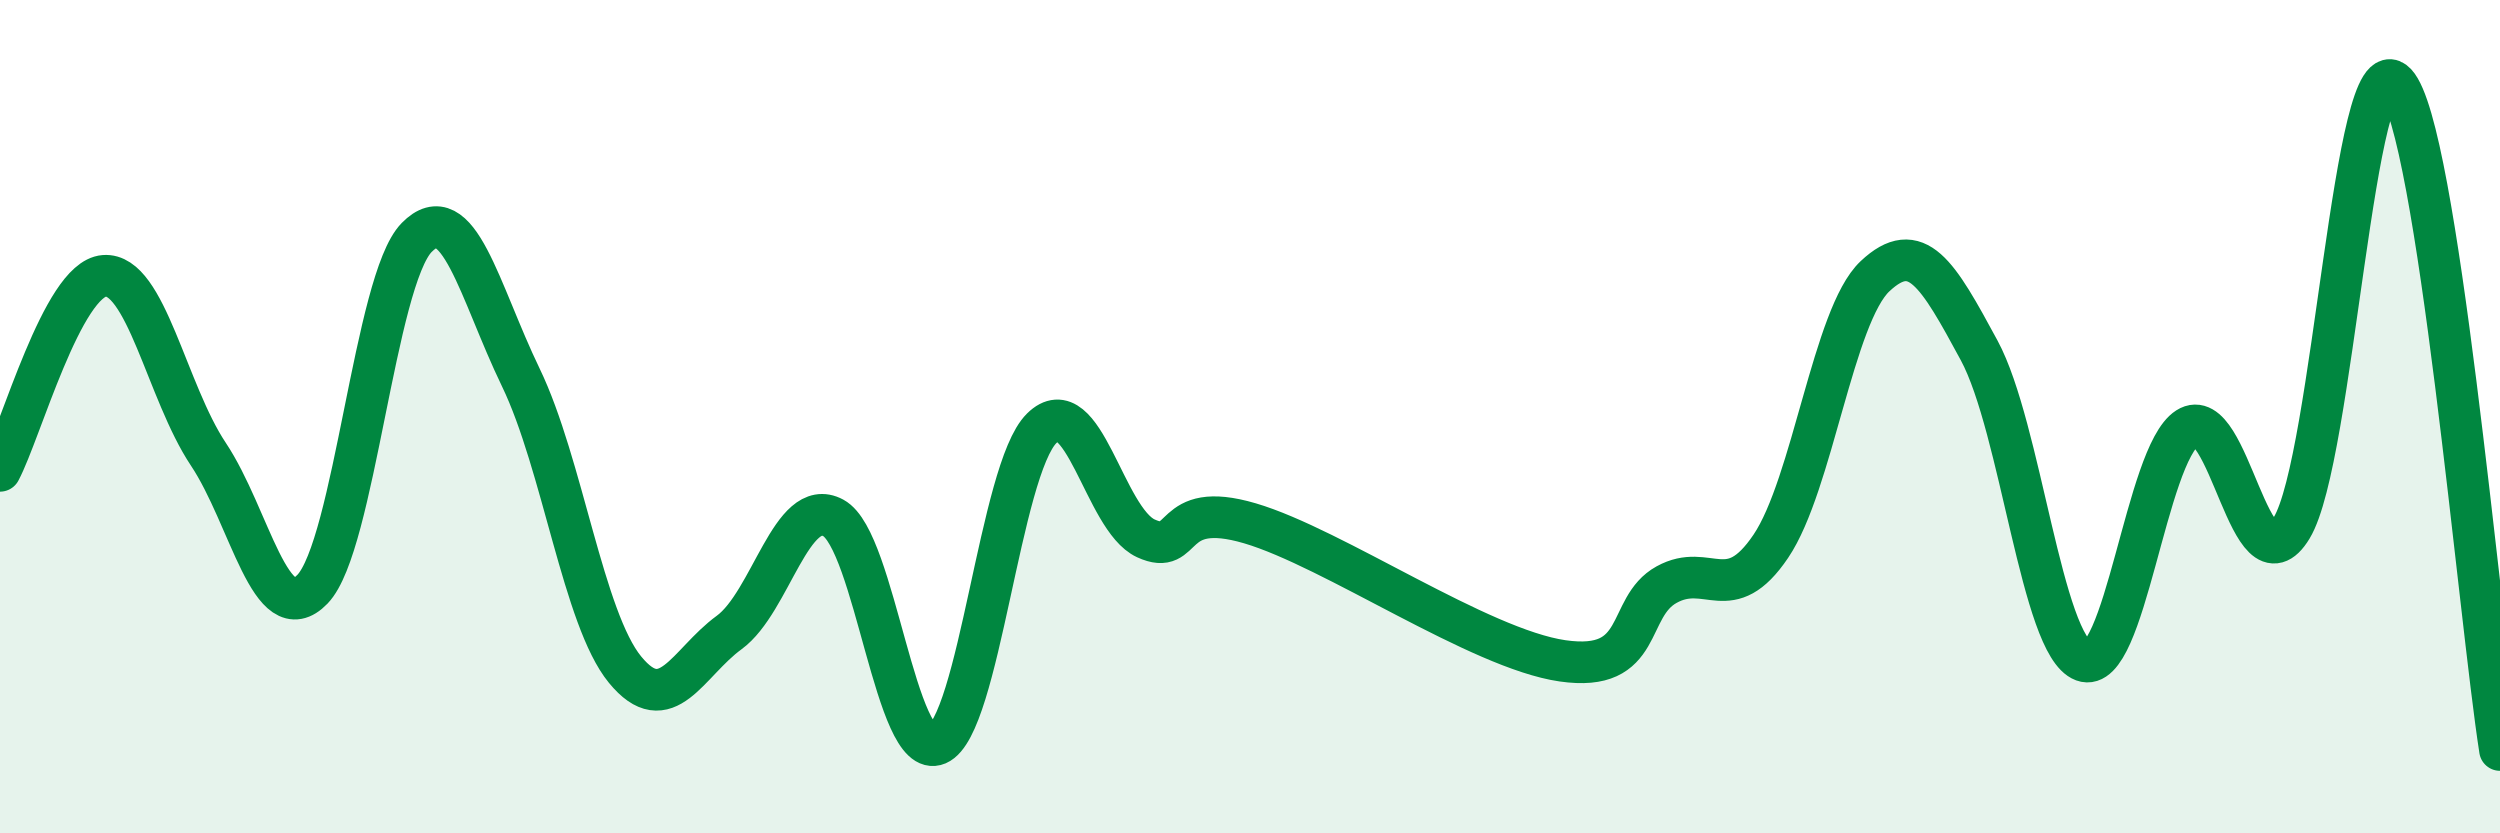
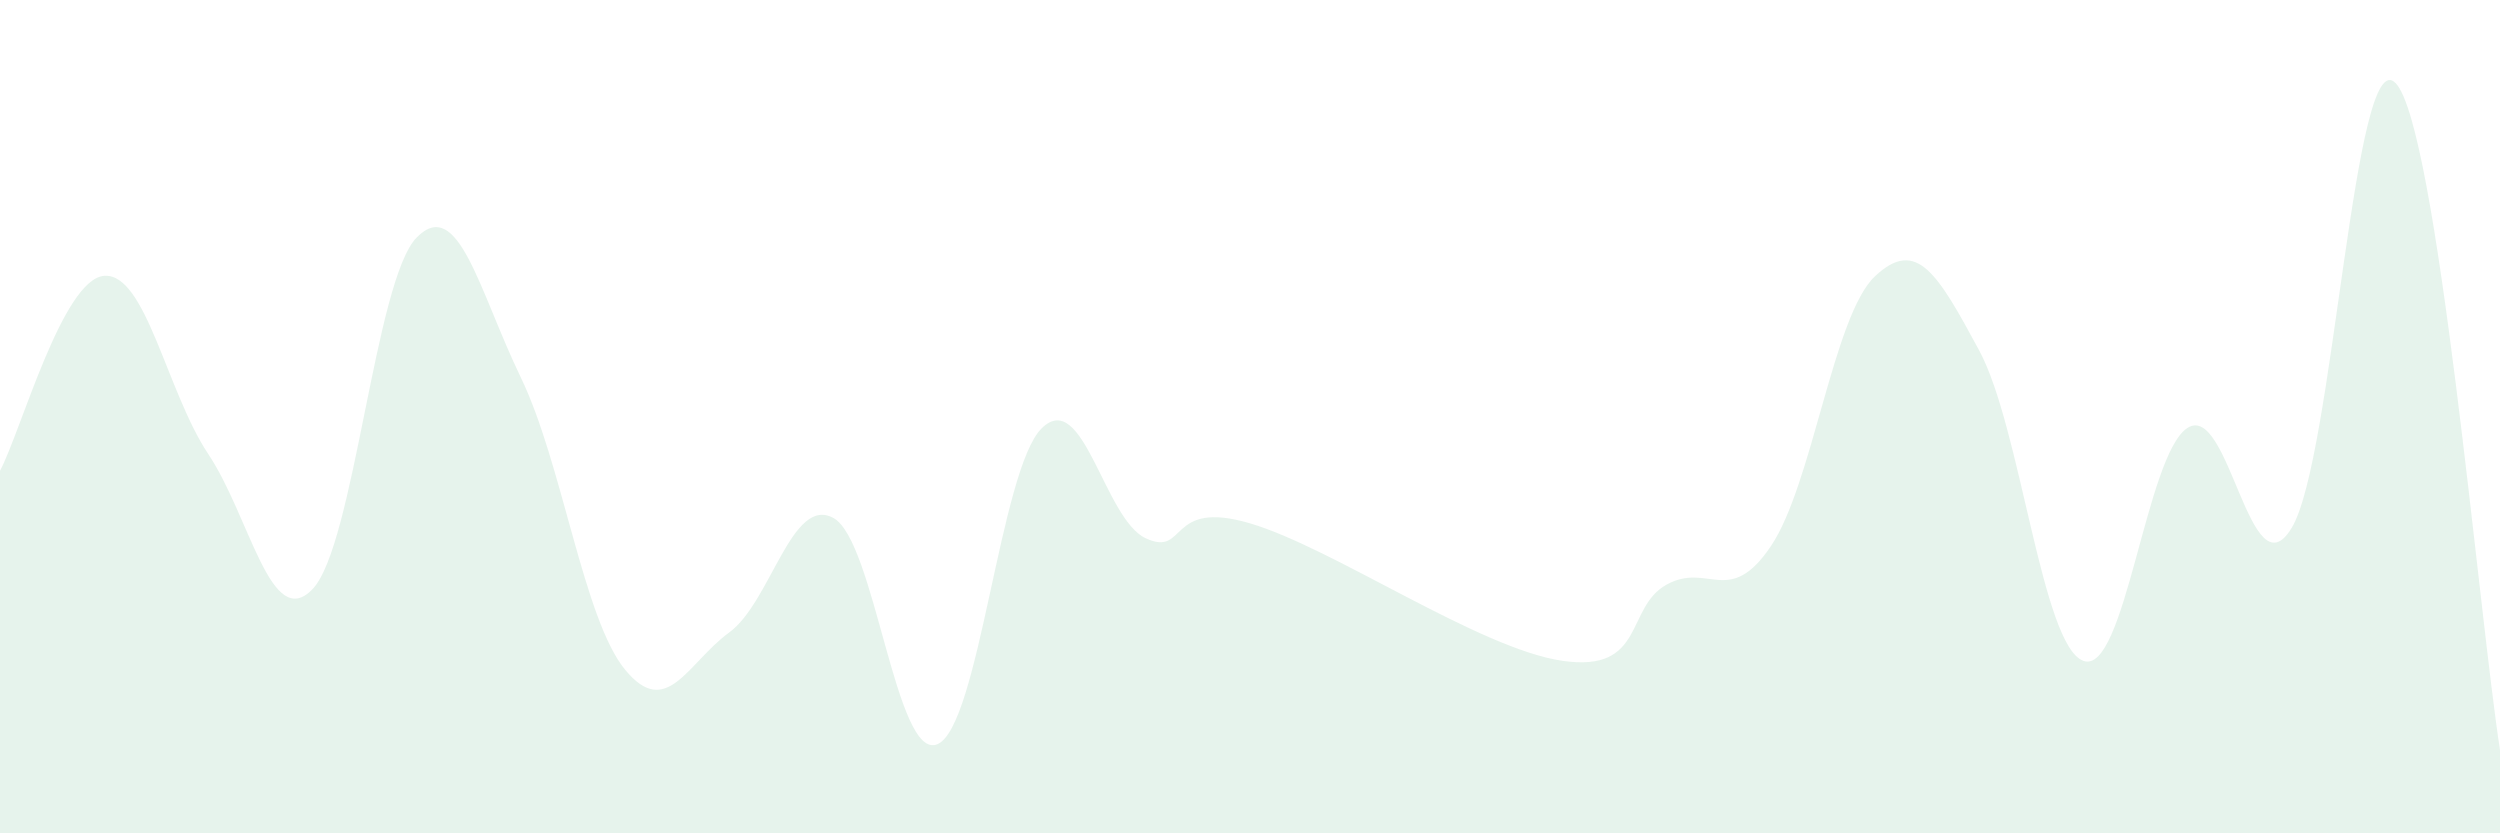
<svg xmlns="http://www.w3.org/2000/svg" width="60" height="20" viewBox="0 0 60 20">
  <path d="M 0,11.3 C 0.5,10.36 1.5,6.7 2.5,6.62 C 3.5,6.54 4,9.4 5,10.9 C 6,12.4 6.5,15.18 7.5,14.14 C 8.5,13.1 9,6.72 10,5.7 C 11,4.68 11.5,6.99 12.5,9.06 C 13.5,11.13 14,14.85 15,16.07 C 16,17.29 16.5,15.91 17.5,15.18 C 18.5,14.45 19,11.89 20,12.43 C 21,12.97 21.5,18.29 22.5,17.86 C 23.5,17.43 24,11.27 25,10.28 C 26,9.29 26.5,12.46 27.5,12.92 C 28.5,13.38 28,11.97 30,12.56 C 32,13.15 35.5,15.57 37.5,15.86 C 39.5,16.15 39,14.58 40,14.03 C 41,13.48 41.5,14.59 42.5,13.11 C 43.5,11.63 44,7.57 45,6.63 C 46,5.69 46.5,6.56 47.5,8.41 C 48.5,10.26 49,15.49 50,15.86 C 51,16.23 51.5,10.91 52.5,10.27 C 53.5,9.63 54,14.32 55,12.67 C 56,11.02 56.5,0.93 57.5,2 C 58.5,3.07 59.5,14.8 60,18L60 20L0 20Z" fill="#008740" opacity="0.1" stroke-linecap="round" stroke-linejoin="round" />
-   <path d="M 0,11.3 C 0.5,10.36 1.5,6.7 2.5,6.62 C 3.5,6.54 4,9.4 5,10.9 C 6,12.4 6.5,15.18 7.5,14.14 C 8.5,13.1 9,6.72 10,5.7 C 11,4.68 11.5,6.99 12.5,9.06 C 13.5,11.13 14,14.85 15,16.07 C 16,17.29 16.5,15.91 17.5,15.18 C 18.5,14.45 19,11.89 20,12.43 C 21,12.97 21.5,18.29 22.5,17.86 C 23.5,17.43 24,11.27 25,10.28 C 26,9.29 26.5,12.46 27.5,12.92 C 28.5,13.38 28,11.97 30,12.56 C 32,13.15 35.5,15.57 37.5,15.86 C 39.5,16.15 39,14.58 40,14.03 C 41,13.48 41.5,14.59 42.5,13.11 C 43.5,11.63 44,7.57 45,6.63 C 46,5.69 46.5,6.56 47.5,8.41 C 48.5,10.26 49,15.49 50,15.86 C 51,16.23 51.5,10.91 52.5,10.27 C 53.5,9.63 54,14.32 55,12.67 C 56,11.02 56.5,0.93 57.5,2 C 58.5,3.07 59.5,14.8 60,18" stroke="#008740" stroke-width="1" fill="none" stroke-linecap="round" stroke-linejoin="round" />
</svg>